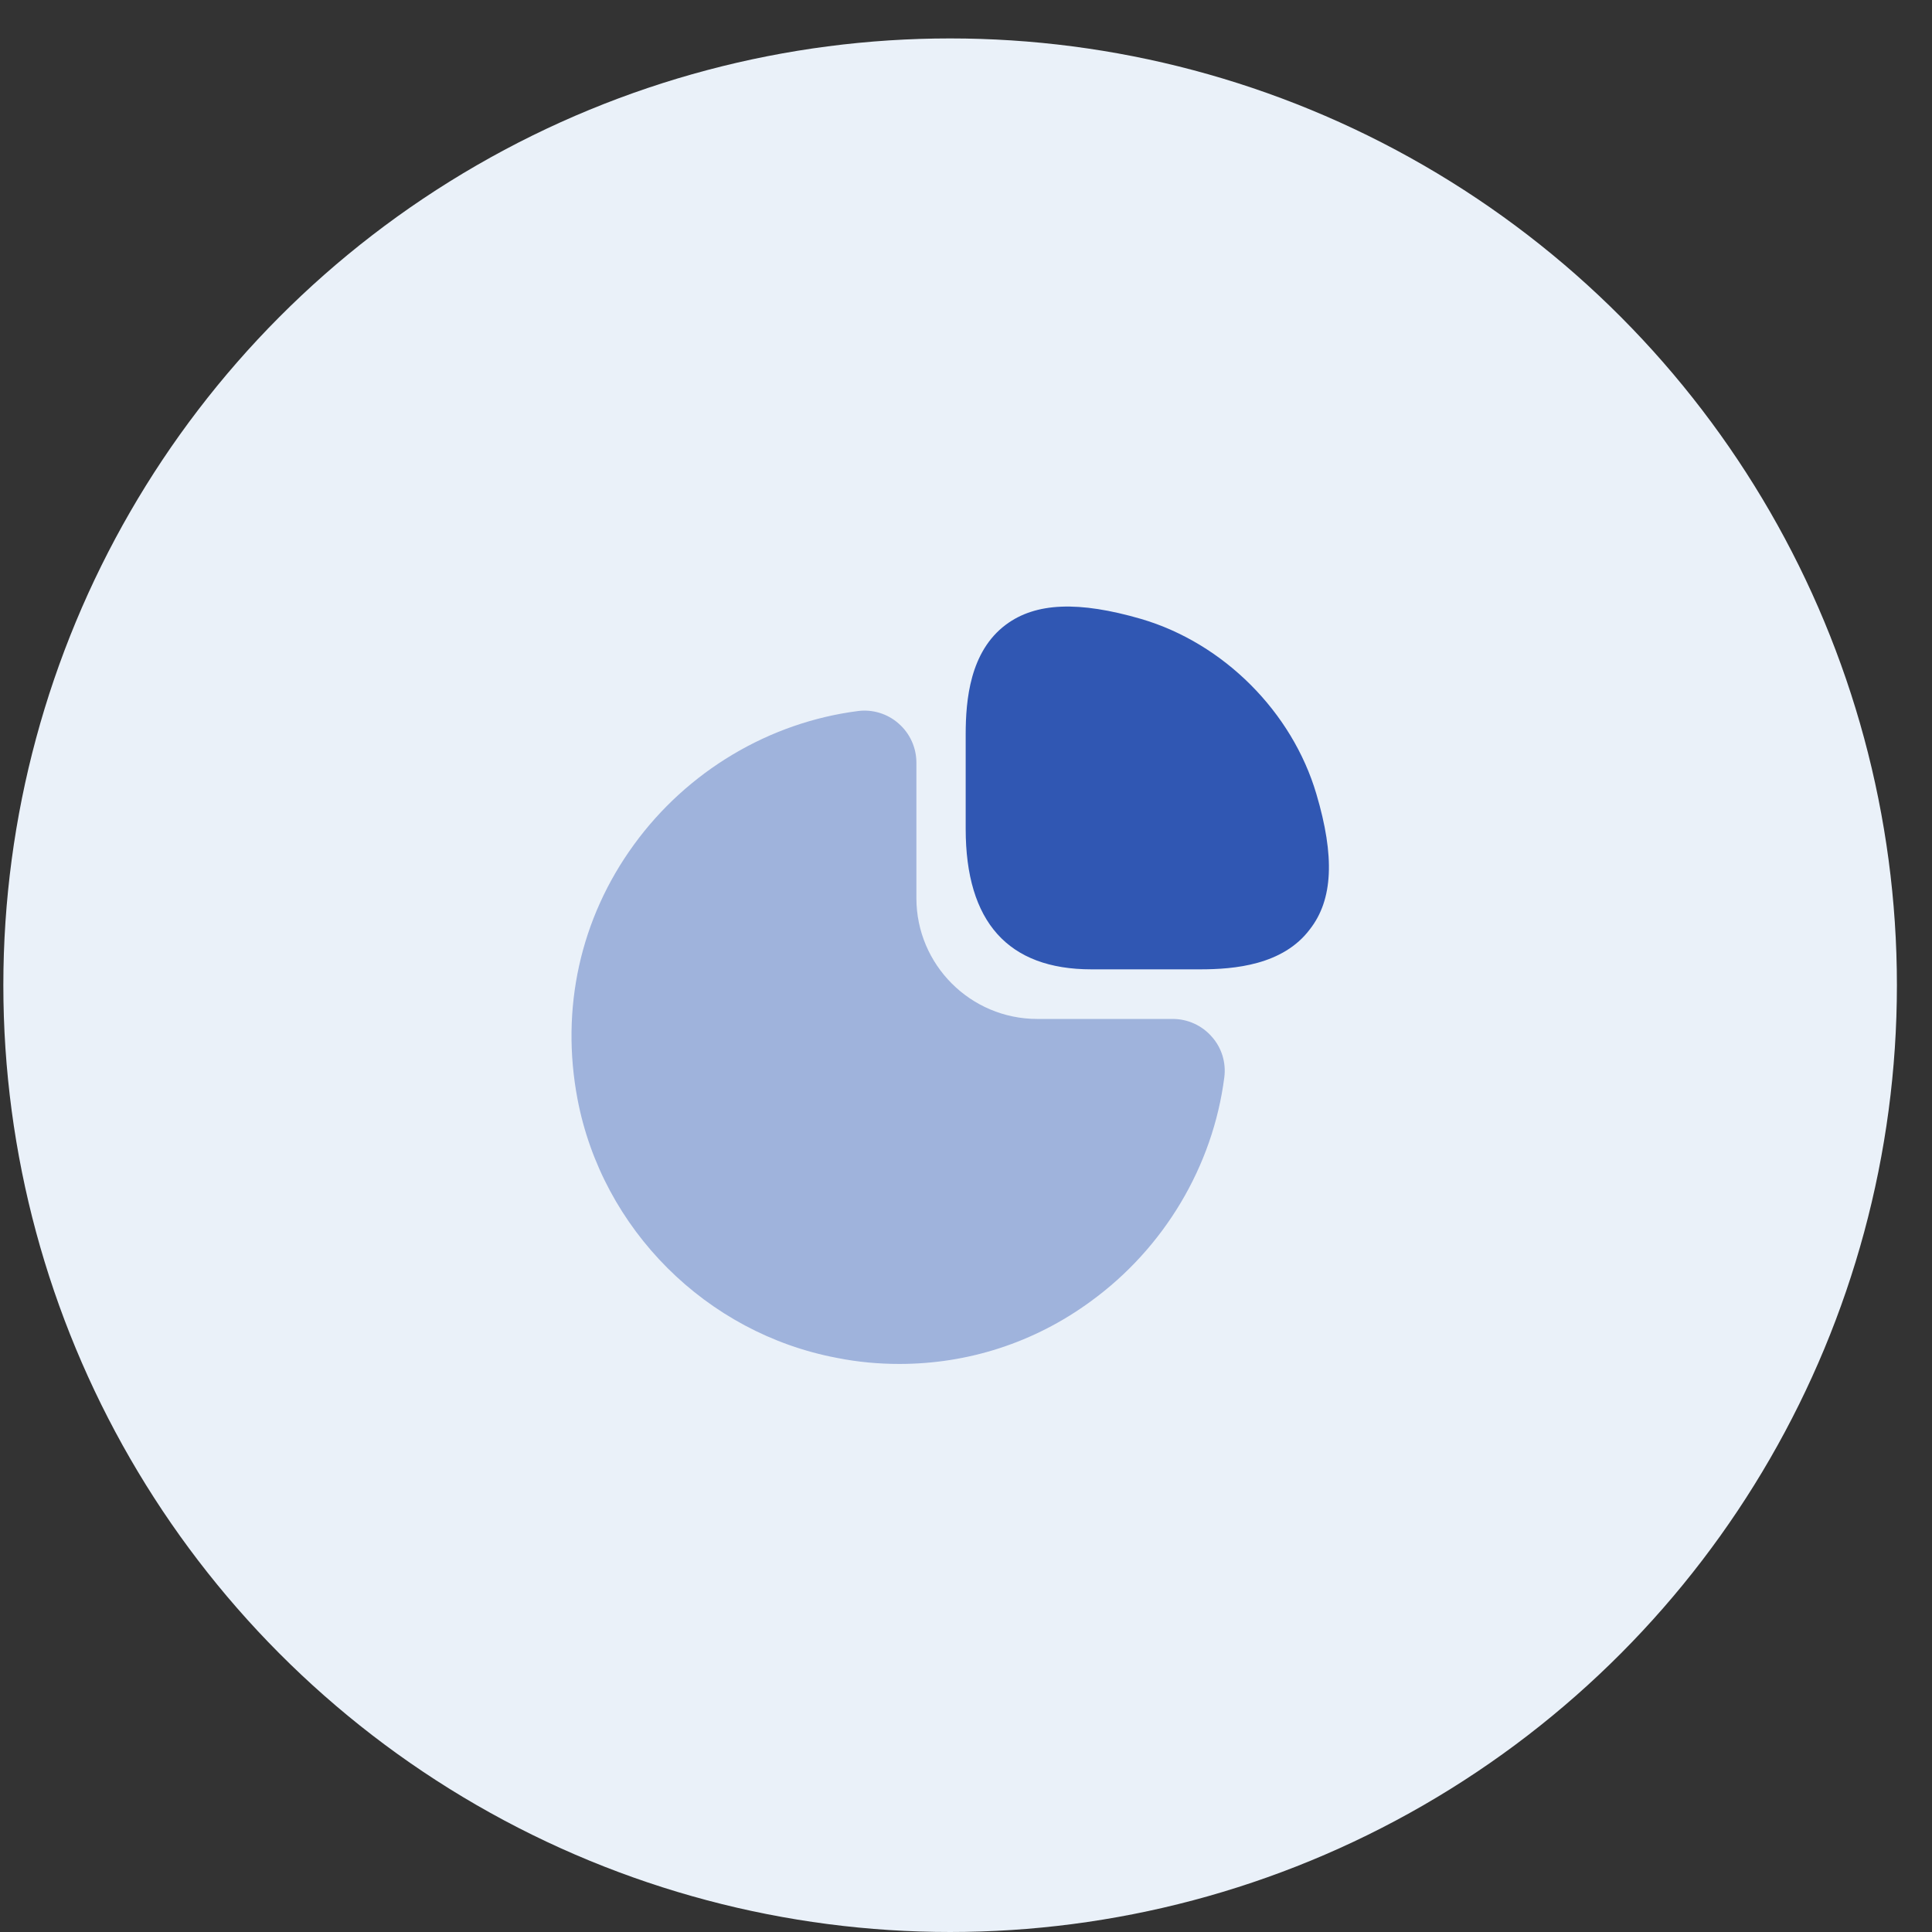
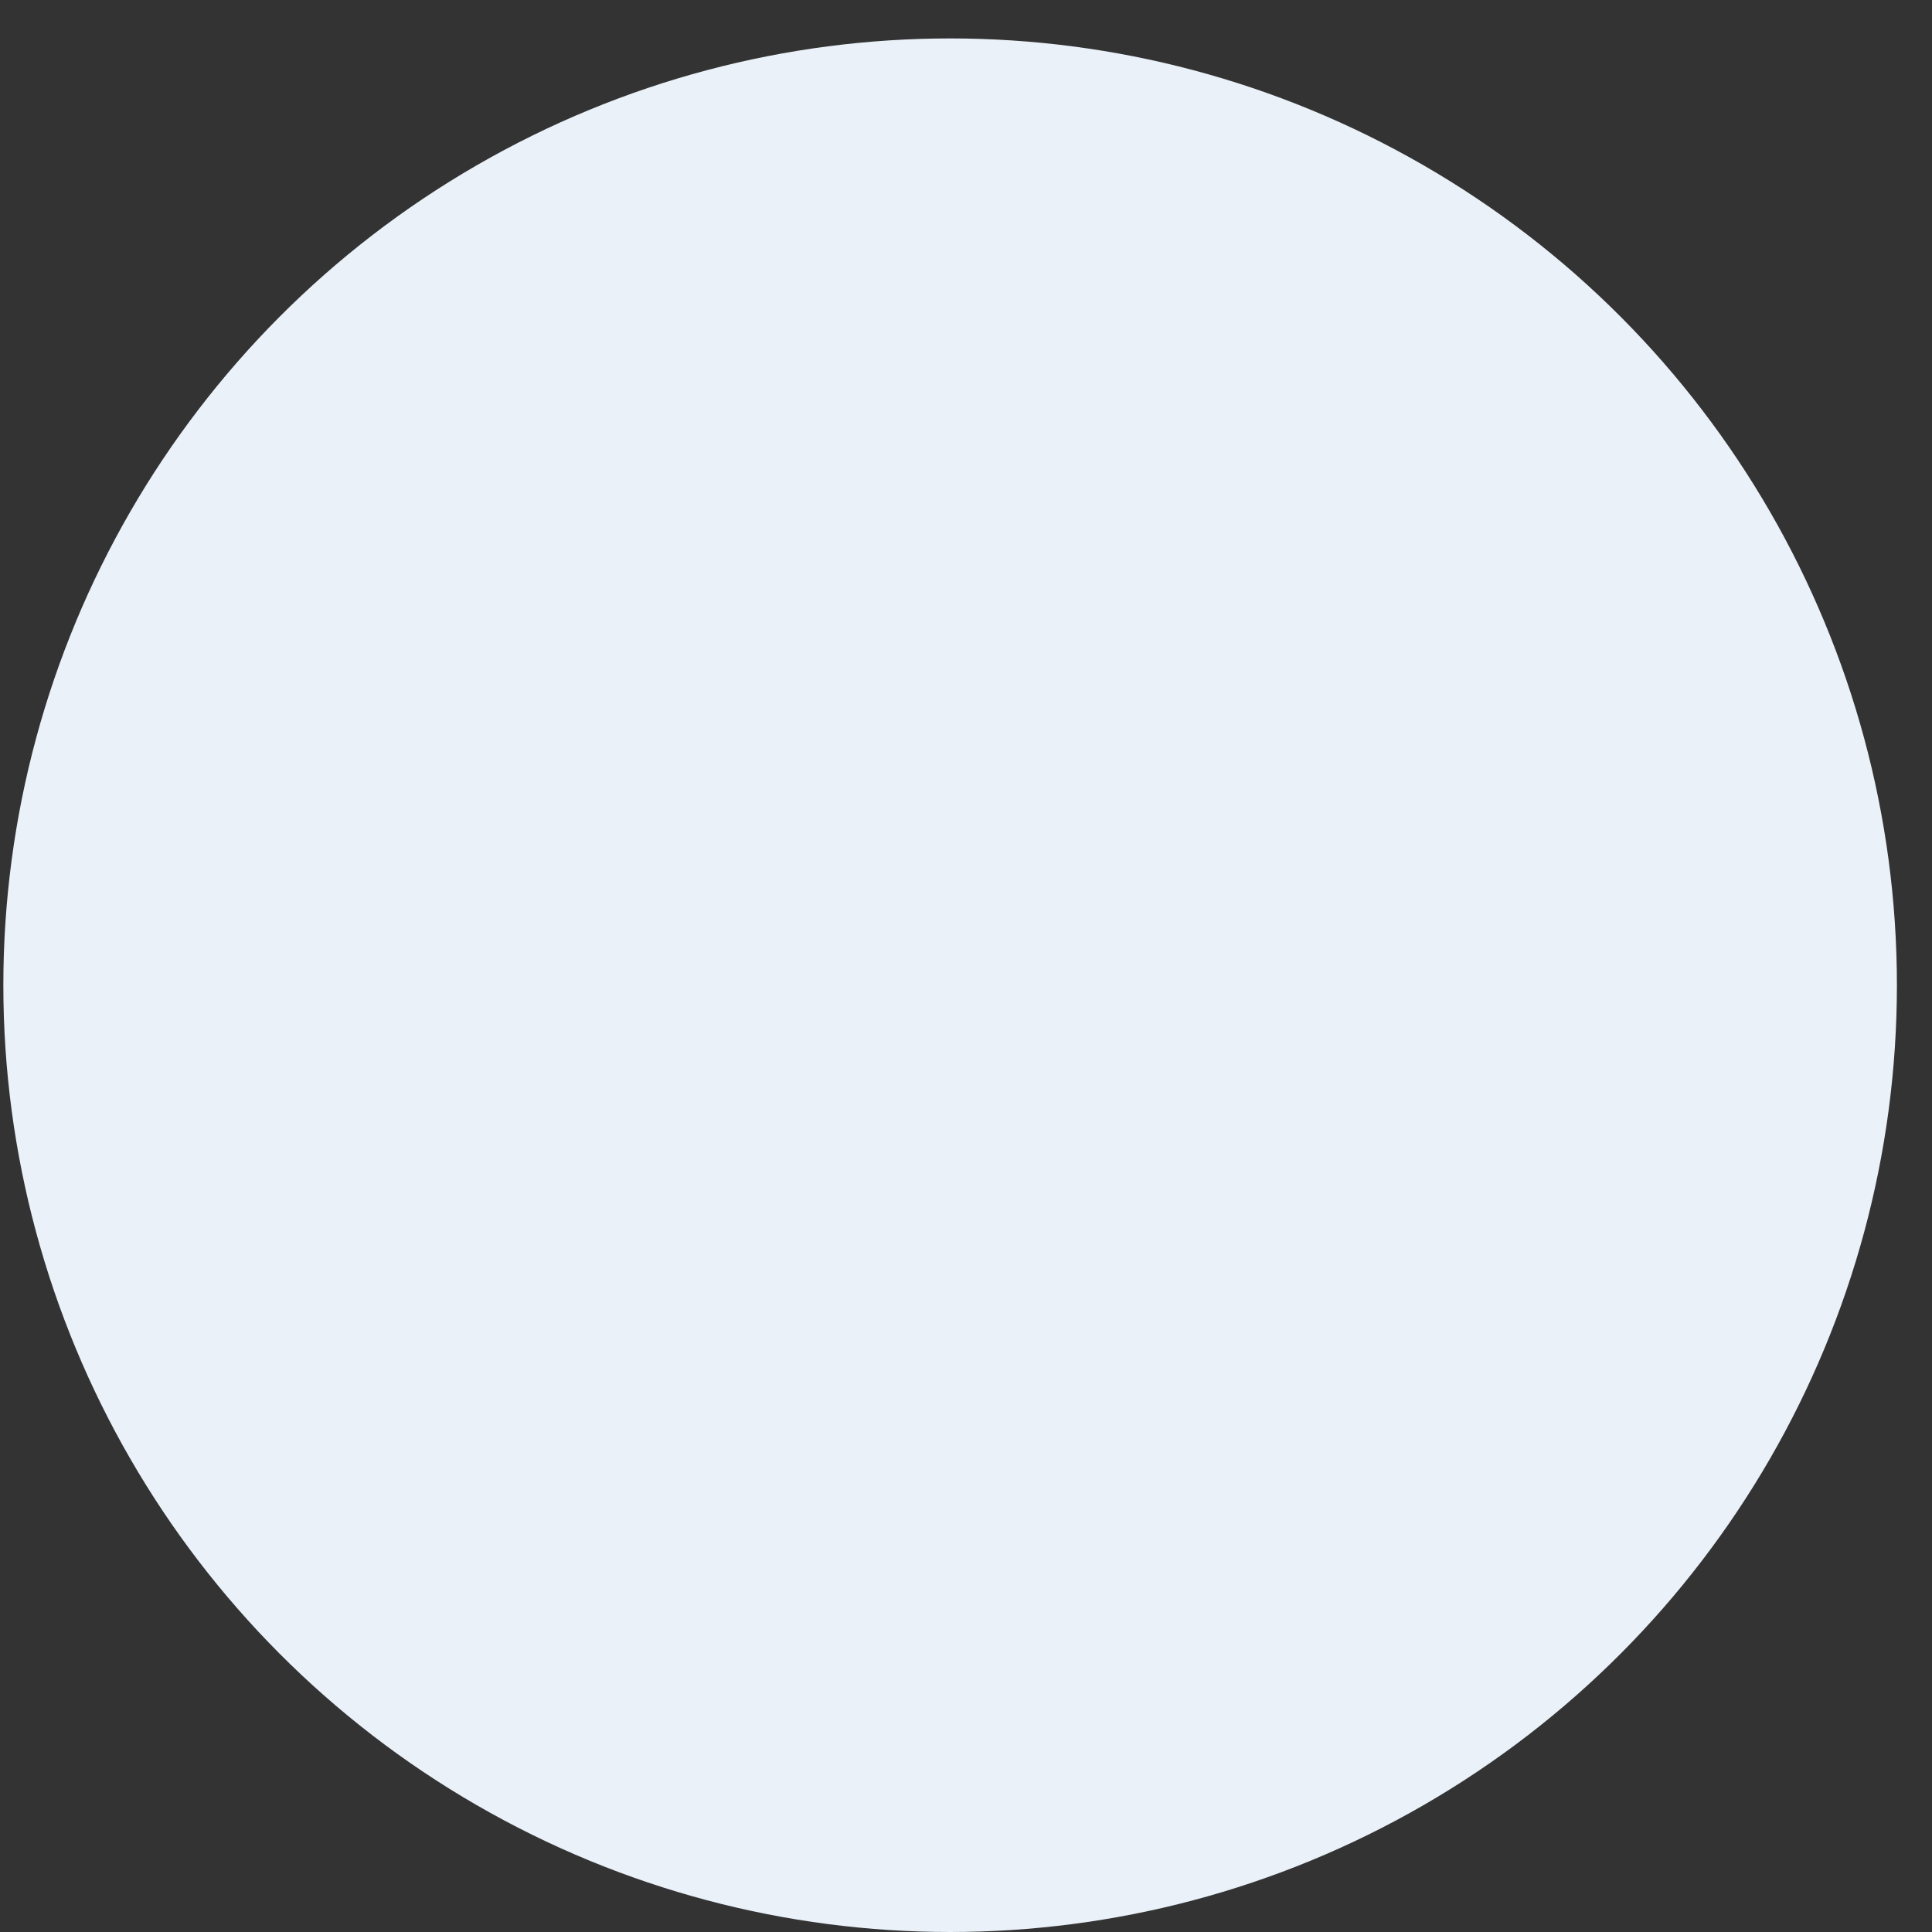
<svg xmlns="http://www.w3.org/2000/svg" width="37" height="37" viewBox="0 0 37 37" fill="none">
  <rect x="0" y="0" width="37" height="37" fill="#333333" stroke="none" />
  <circle cx="18.196" cy="18.868" r="18.132" fill="#EAF1F9" />
-   <path d="M25.21 15.206C24.746 13.632 23.433 12.319 21.859 11.855C20.662 11.507 19.836 11.536 19.263 11.964C18.574 12.479 18.494 13.407 18.494 14.067V15.873C18.494 17.657 19.306 18.564 20.902 18.564H22.983C23.636 18.564 24.572 18.484 25.087 17.795C25.529 17.229 25.565 16.402 25.21 15.206Z" fill="#3057B3" />
-   <path opacity="0.4" d="M23.208 19.855C23.019 19.637 22.743 19.514 22.461 19.514H19.864C18.588 19.514 17.55 18.477 17.55 17.2V14.604C17.55 14.321 17.427 14.045 17.21 13.857C16.999 13.668 16.709 13.581 16.433 13.617C14.729 13.835 13.162 14.77 12.14 16.177C11.11 17.592 10.733 19.318 11.059 21.044C11.531 23.539 13.525 25.533 16.027 26.005C16.426 26.085 16.825 26.121 17.224 26.121C18.537 26.121 19.806 25.715 20.887 24.924C22.294 23.902 23.229 22.335 23.447 20.631C23.483 20.348 23.396 20.065 23.208 19.855Z" fill="#3057B3" />
</svg>